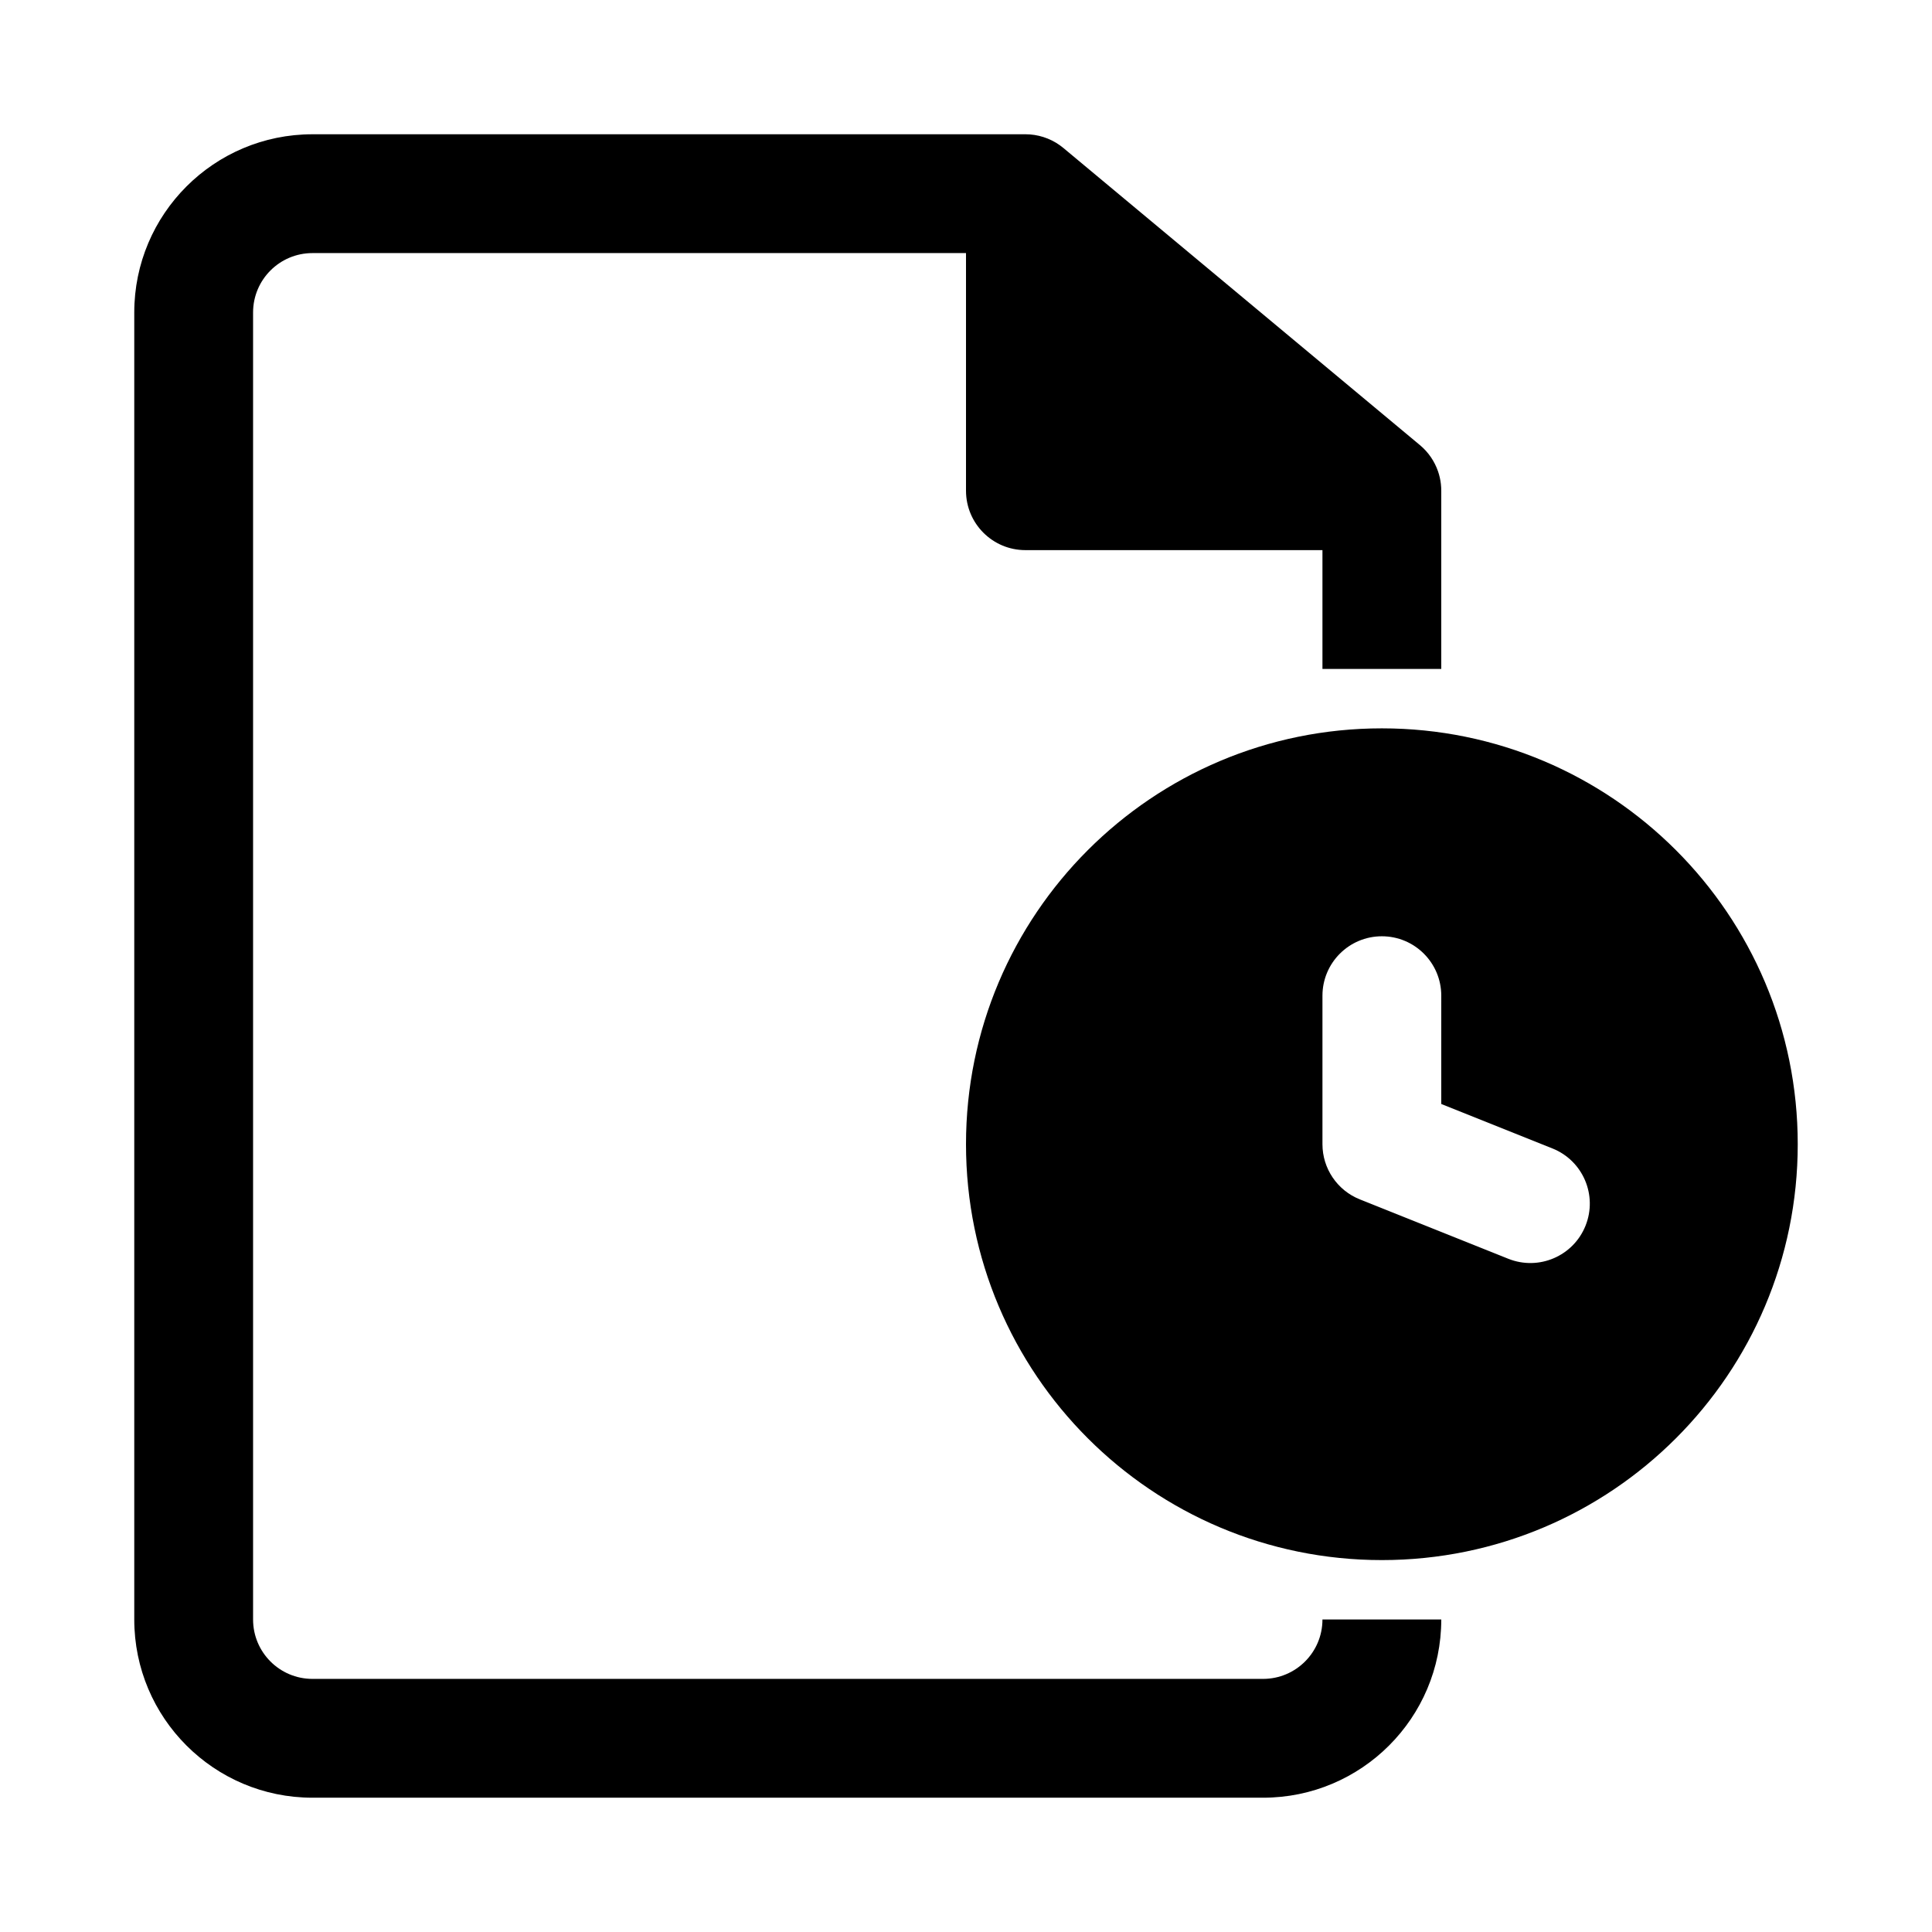
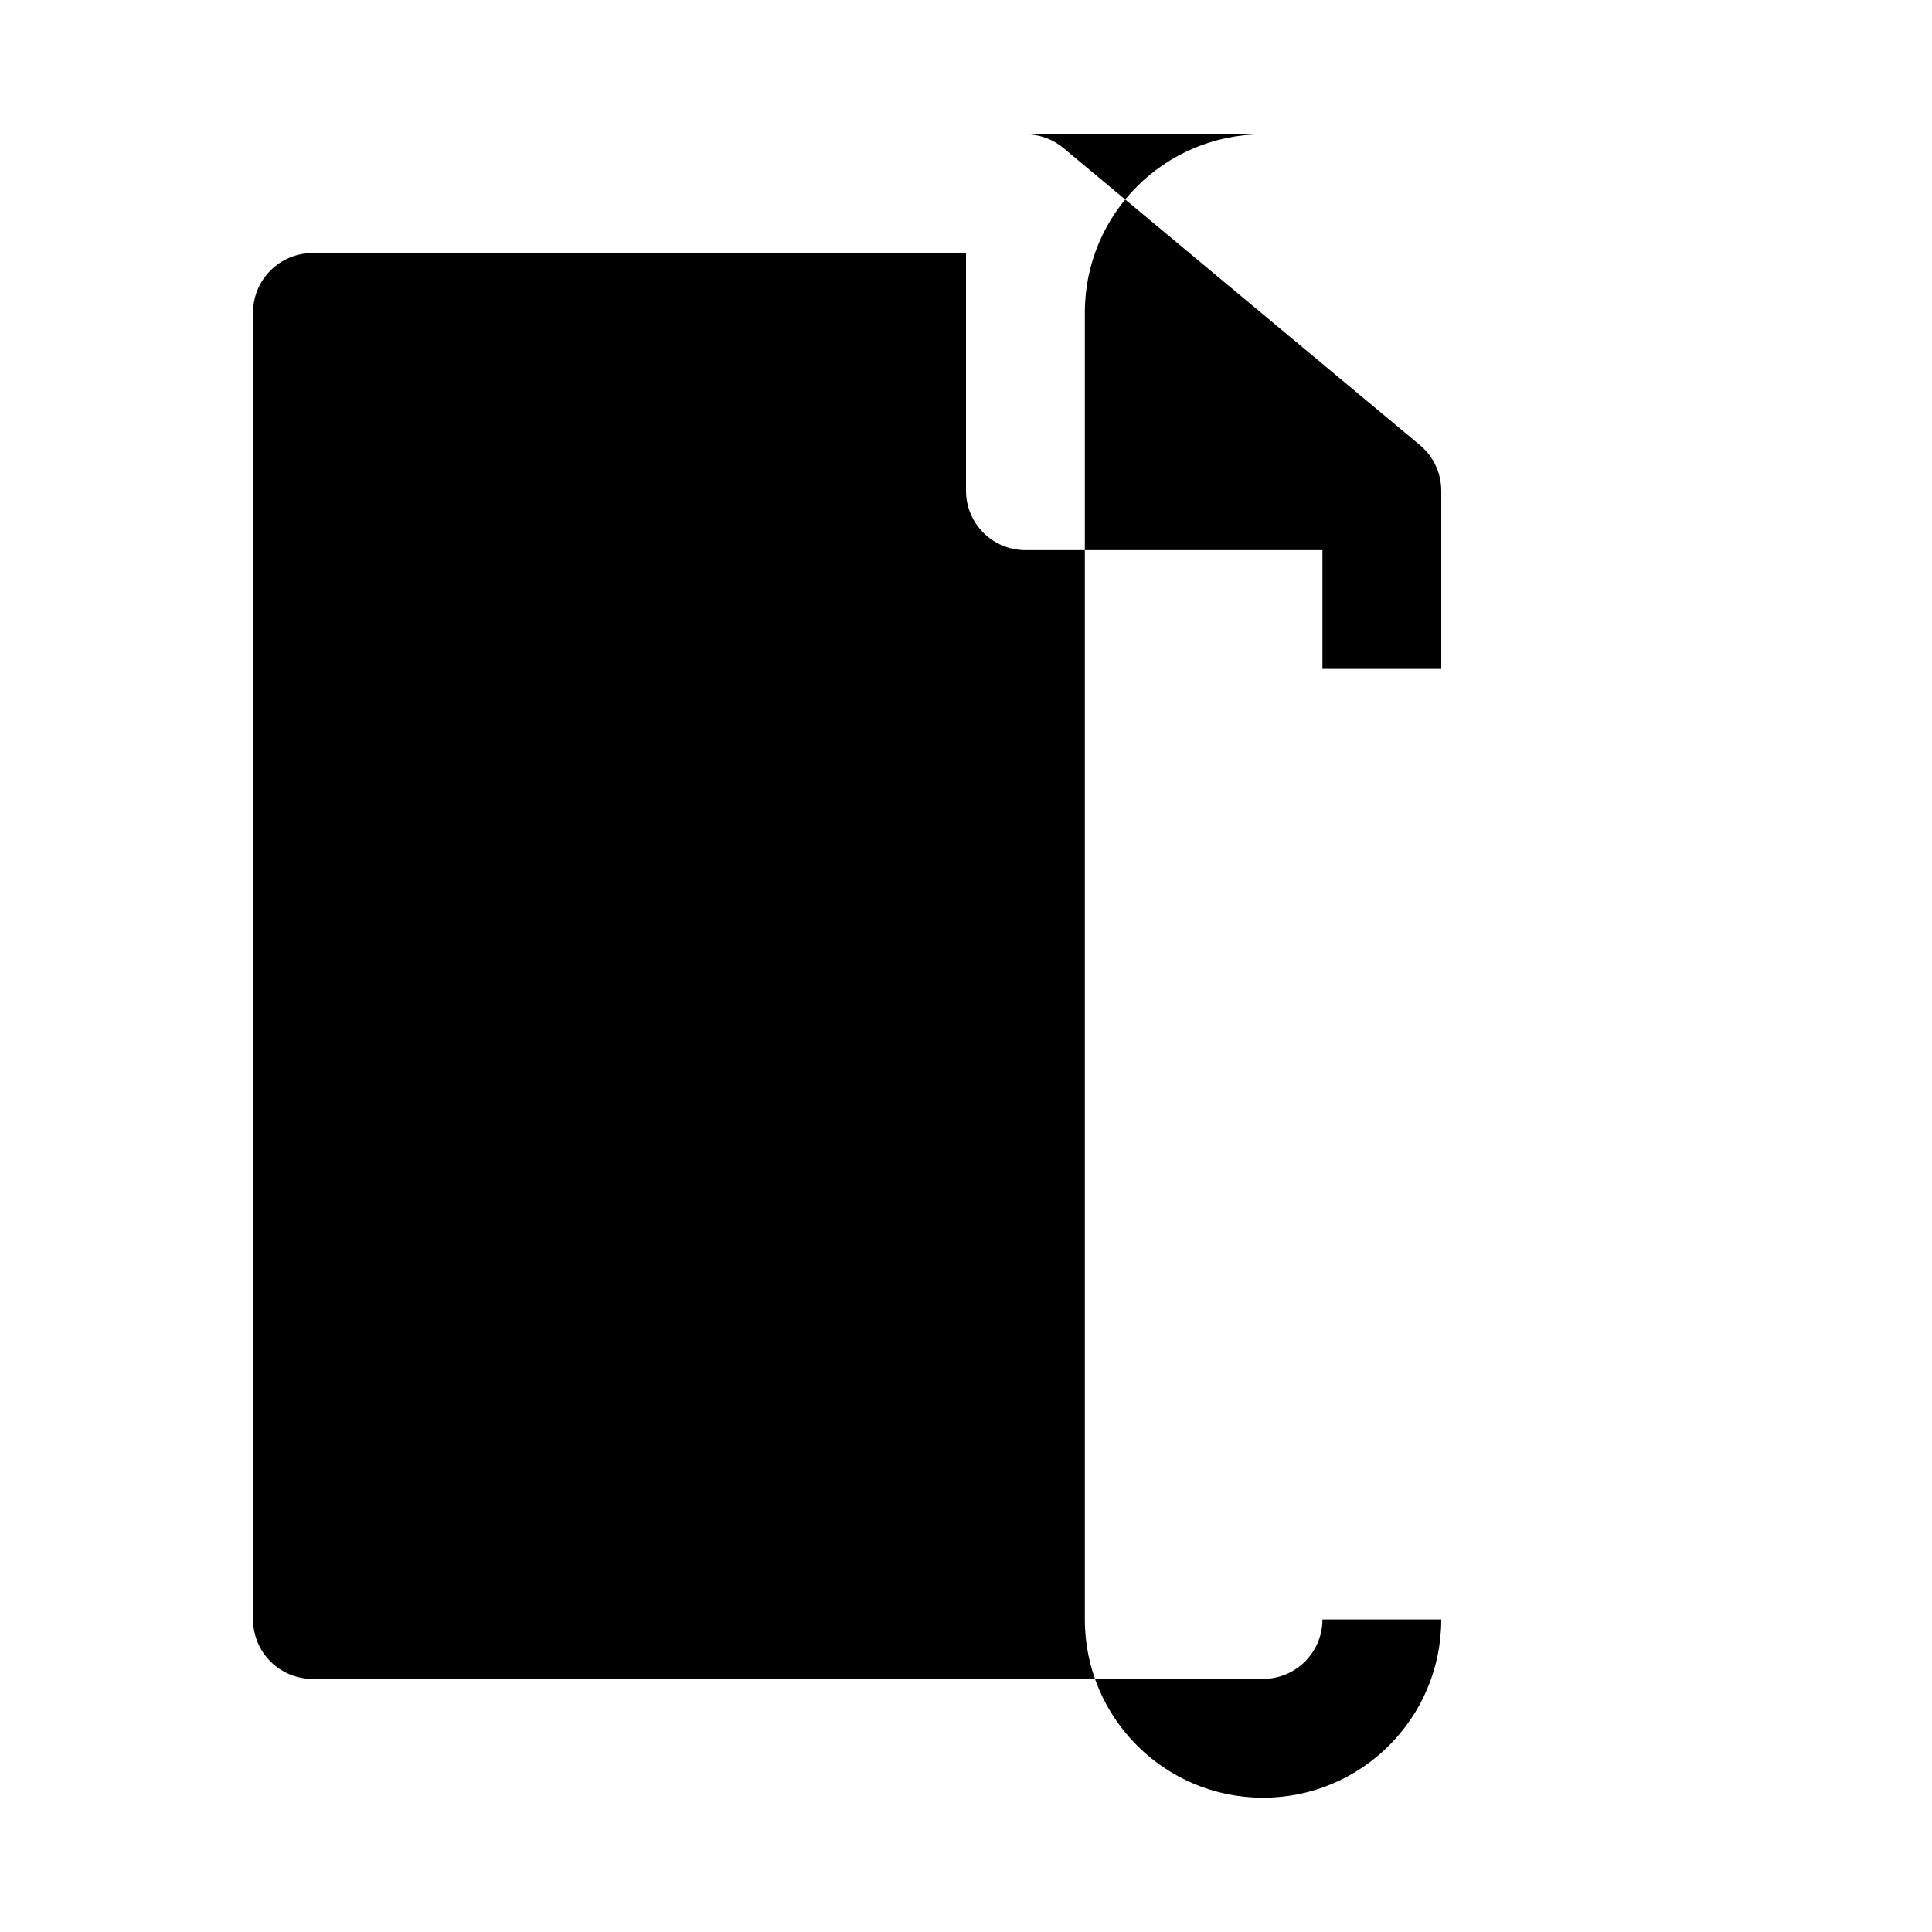
<svg xmlns="http://www.w3.org/2000/svg" fill="#000000" width="800px" height="800px" version="1.1" viewBox="144 144 512 512">
  <g>
-     <path d="m226.81 179.58h188.93c3.238 0 6.449 0.996 9.156 2.934 0.316 0.227 0.625 0.465 0.926 0.715l94.465 78.723c2.246 1.867 3.894 4.301 4.82 7 0.363 1.062 0.613 2.168 0.742 3.293 0.074 0.652 0.109 1.305 0.102 1.961v47.07h-31.488v-31.488h-78.719c-8.695 0-15.742-7.047-15.742-15.742v-62.977h-173.19c-8.695 0-15.742 7.047-15.742 15.742v346.37c0 8.695 7.047 15.742 15.742 15.742h251.91c8.695 0 15.742-7.047 15.742-15.742h31.488c0 26.086-21.145 47.23-47.23 47.23h-251.91c-26.086 0-47.23-21.145-47.23-47.23v-346.37c0-26.086 21.145-47.23 47.23-47.23z" />
-     <path d="m510.21 337.02c-60.867 0-110.21 49.34-110.21 110.21 0 60.867 49.34 110.21 110.21 110.21 60.867 0 110.21-49.34 110.21-110.21 0-60.867-49.34-110.21-110.21-110.21zm15.742 70.848c0-8.695-7.047-15.746-15.742-15.746-8.695 0-15.746 7.051-15.746 15.746v39.359c0 6.438 3.922 12.227 9.898 14.617l39.359 15.746c8.074 3.227 17.238-0.699 20.465-8.773 3.231-8.07-0.695-17.234-8.77-20.465l-29.465-11.785z" fill-rule="evenodd" />
+     <path d="m226.81 179.58h188.93c3.238 0 6.449 0.996 9.156 2.934 0.316 0.227 0.625 0.465 0.926 0.715l94.465 78.723c2.246 1.867 3.894 4.301 4.82 7 0.363 1.062 0.613 2.168 0.742 3.293 0.074 0.652 0.109 1.305 0.102 1.961v47.07h-31.488v-31.488h-78.719c-8.695 0-15.742-7.047-15.742-15.742v-62.977h-173.19c-8.695 0-15.742 7.047-15.742 15.742v346.37c0 8.695 7.047 15.742 15.742 15.742h251.91c8.695 0 15.742-7.047 15.742-15.742h31.488c0 26.086-21.145 47.23-47.23 47.23c-26.086 0-47.23-21.145-47.23-47.23v-346.37c0-26.086 21.145-47.23 47.23-47.23z" />
  </g>
</svg>